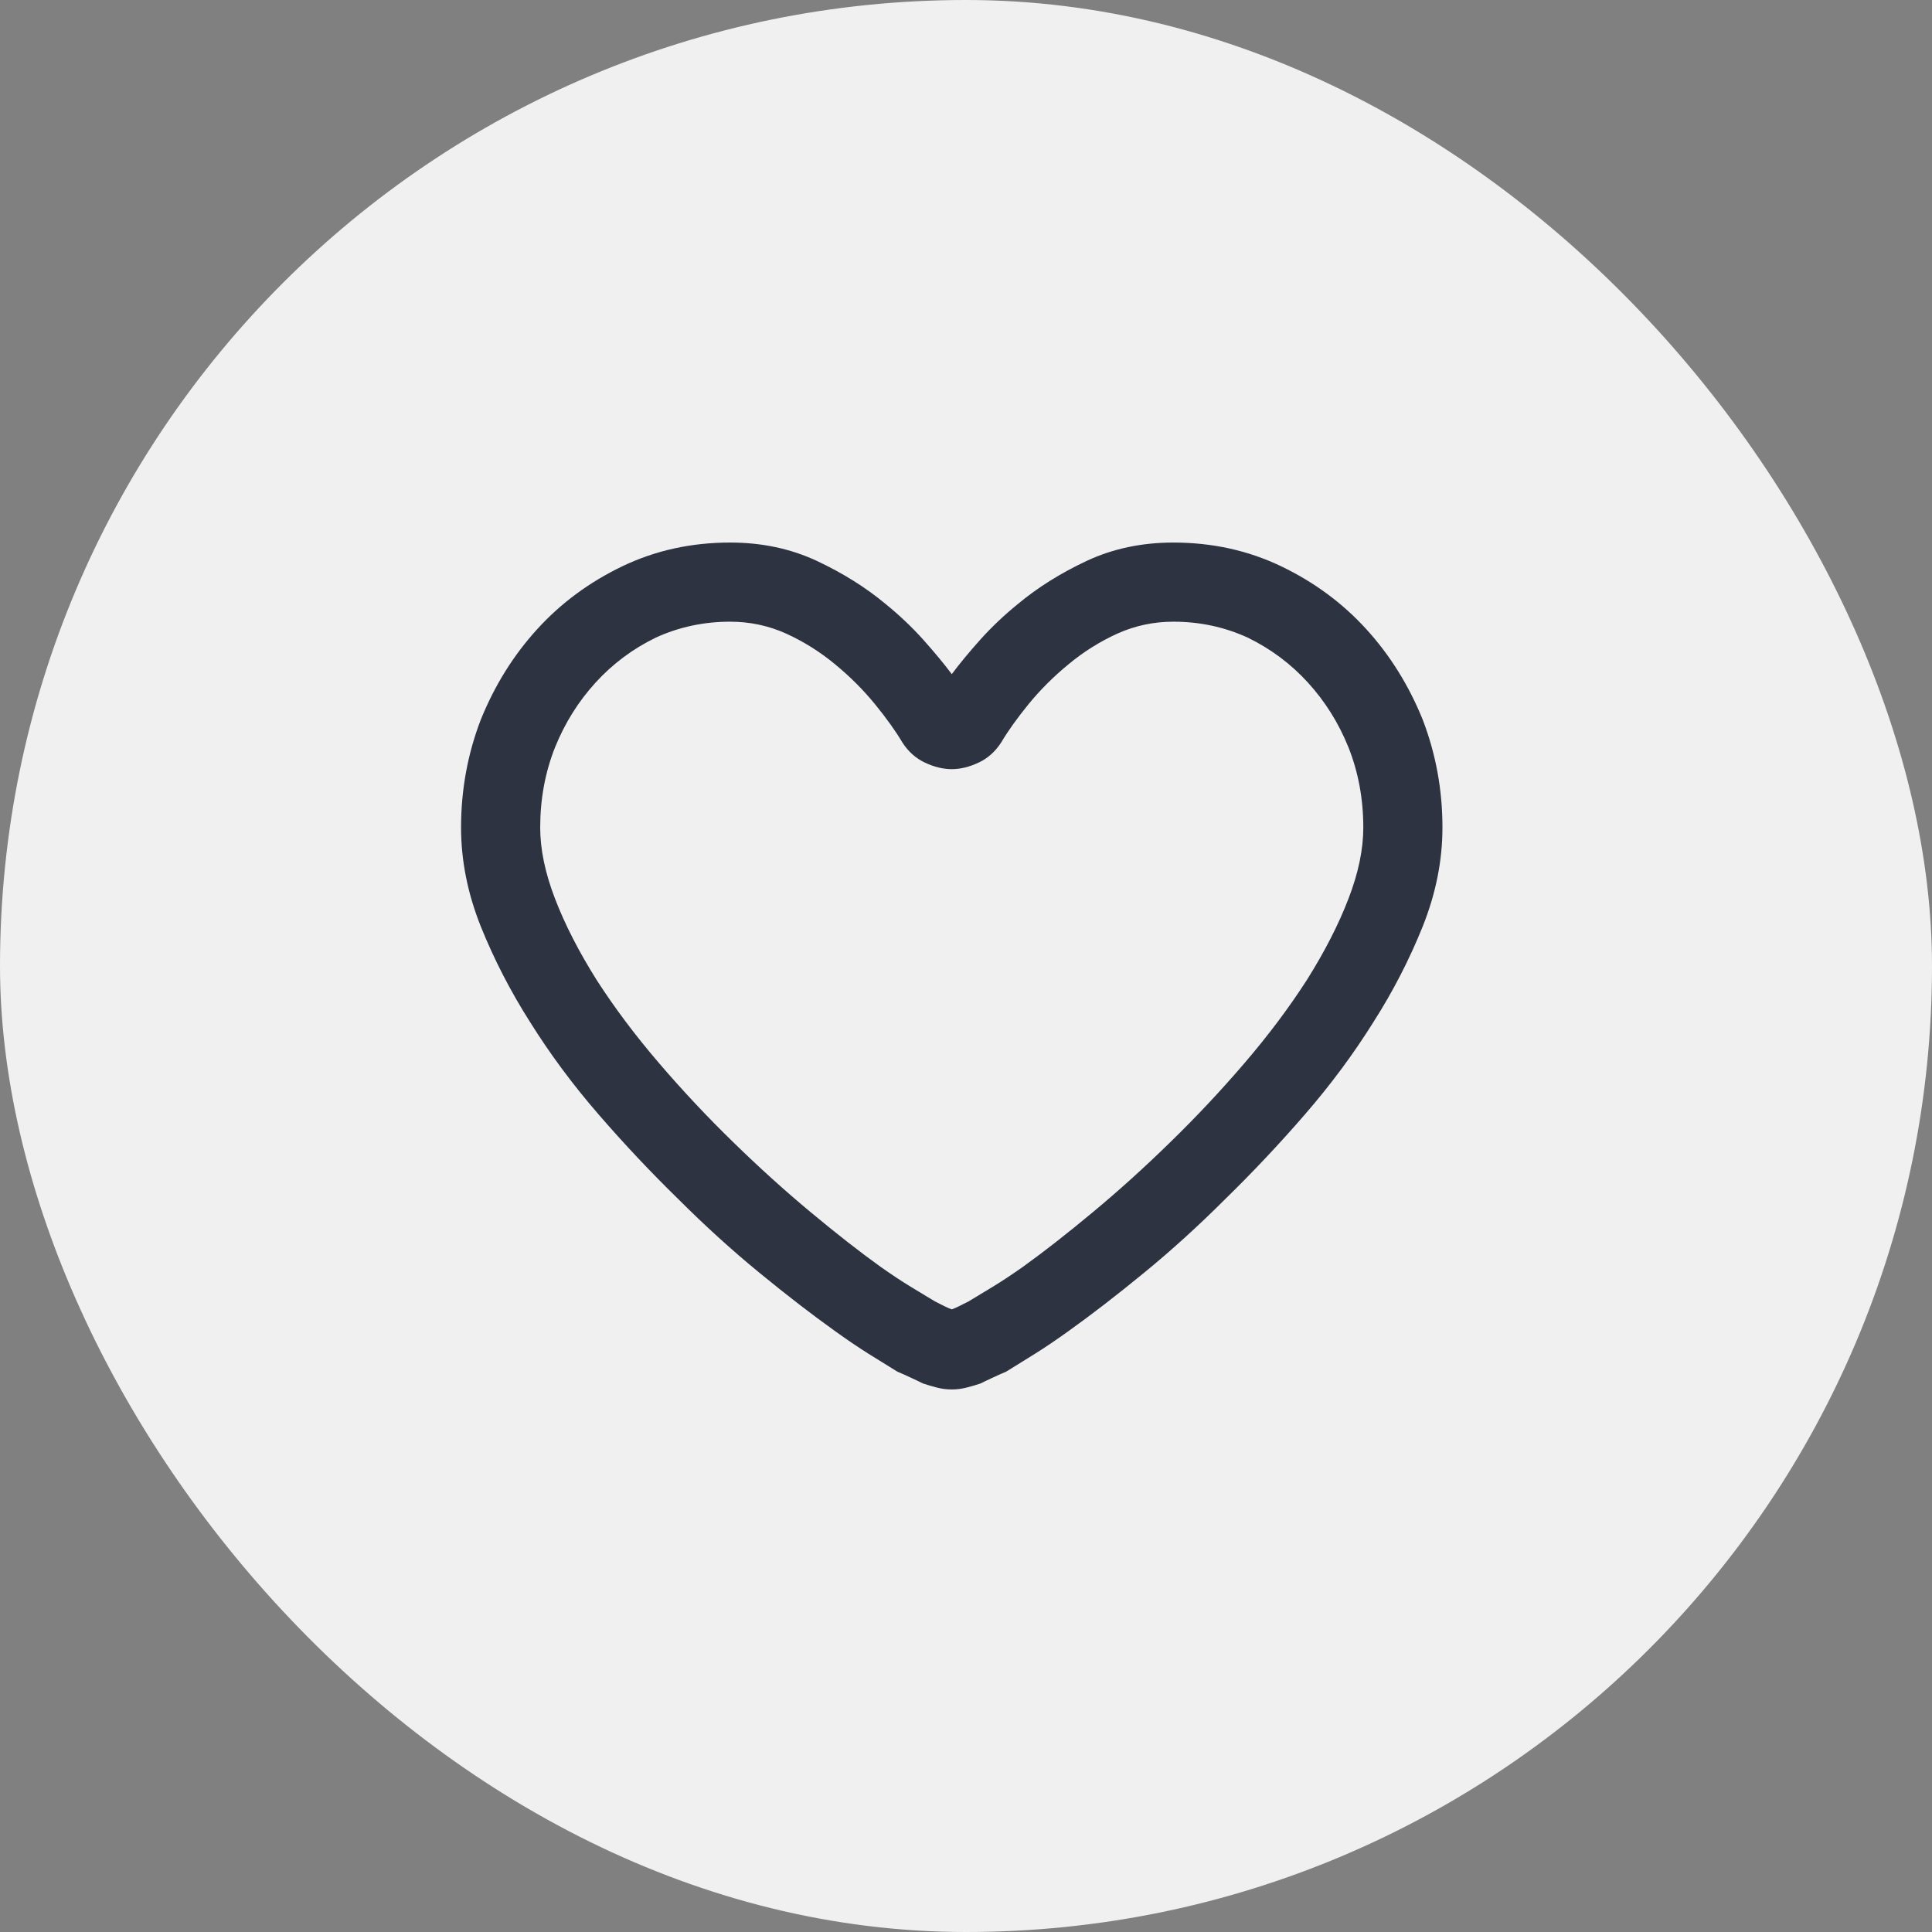
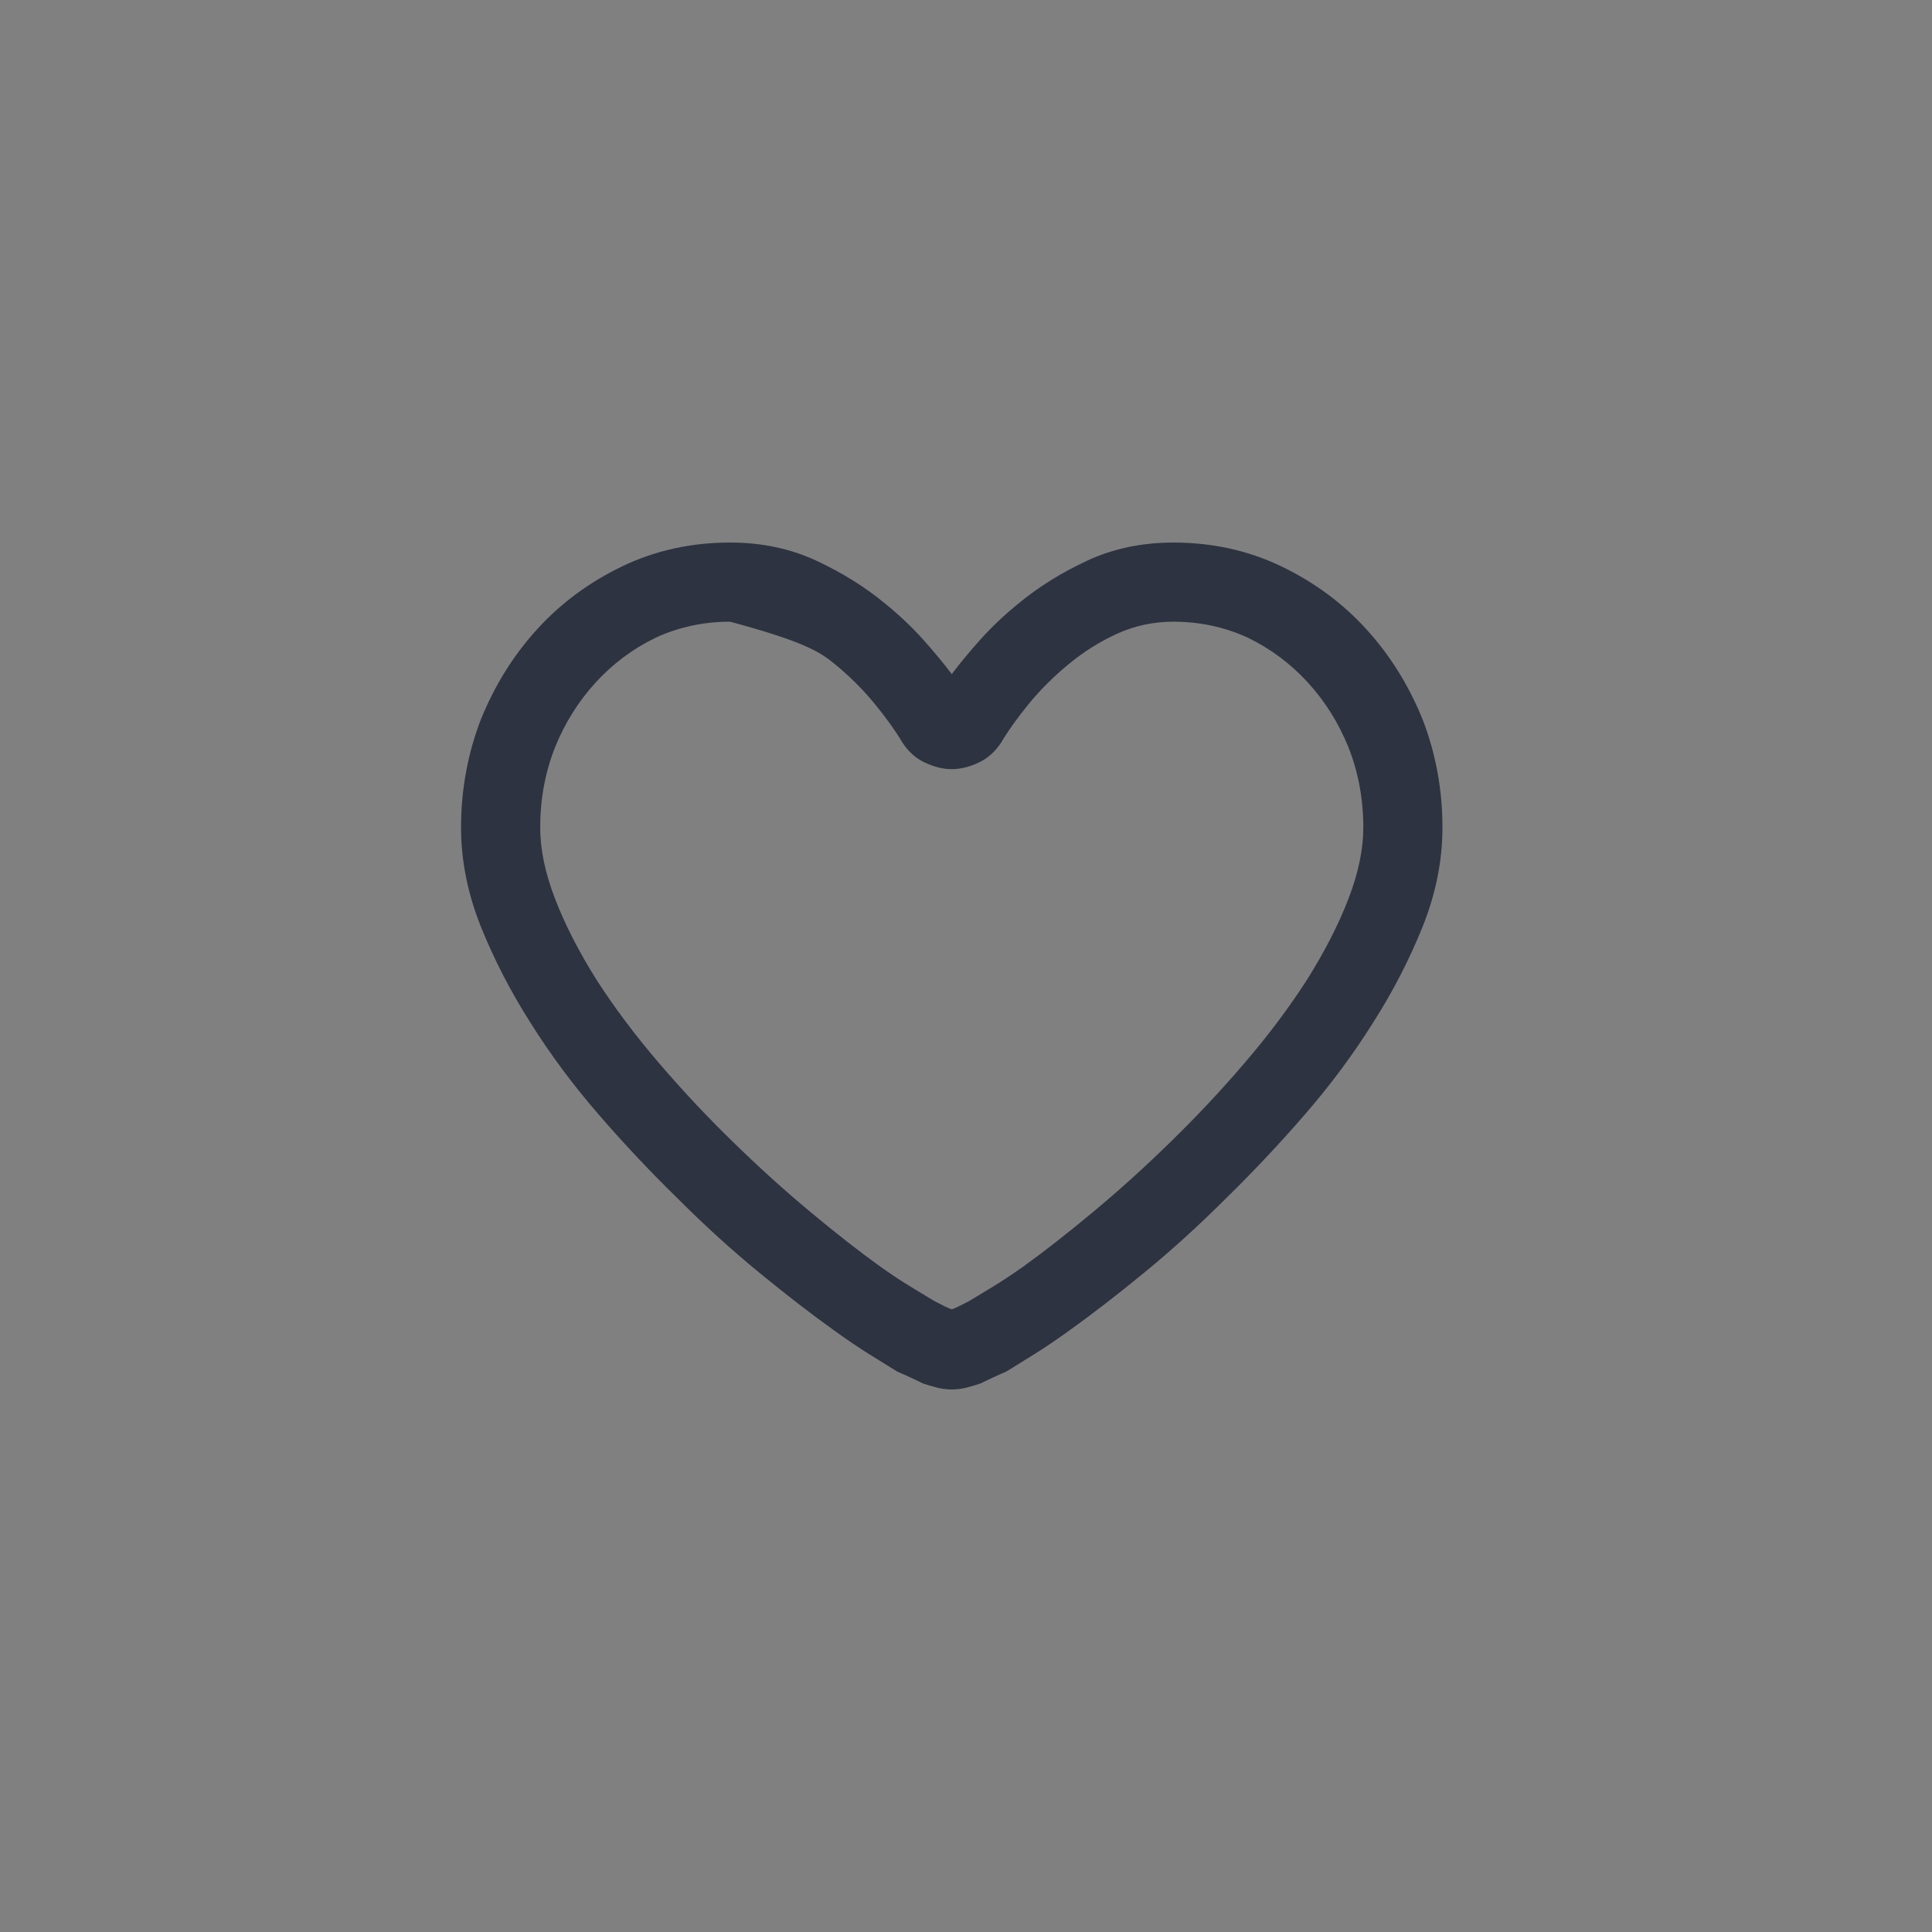
<svg xmlns="http://www.w3.org/2000/svg" fill="none" viewBox="0 0 28 28" height="28" width="28">
  <rect x="0" y="0" width="28" height="28" fill="#808080" stroke="none" />
-   <rect fill="#F0F0F0" rx="14" height="28" width="28" />
-   <path fill="#2D3340" d="M10.582 7.863C10.018 7.863 9.497 7.978 9.019 8.207C8.541 8.437 8.13 8.74 7.786 9.118C7.442 9.495 7.169 9.933 6.968 10.43C6.777 10.927 6.682 11.448 6.682 11.993C6.682 12.471 6.777 12.948 6.968 13.427C7.16 13.904 7.399 14.368 7.685 14.817C7.972 15.276 8.302 15.721 8.675 16.151C9.047 16.581 9.43 16.987 9.822 17.37C10.214 17.762 10.608 18.12 11.005 18.445C11.401 18.77 11.767 19.052 12.102 19.291C12.274 19.415 12.436 19.525 12.589 19.621C12.742 19.716 12.881 19.802 13.005 19.879C13.072 19.907 13.136 19.936 13.198 19.965C13.261 19.994 13.32 20.022 13.378 20.051C13.435 20.07 13.5 20.089 13.571 20.108C13.643 20.127 13.717 20.137 13.794 20.137C13.87 20.137 13.944 20.127 14.016 20.108C14.088 20.089 14.152 20.07 14.209 20.051C14.267 20.022 14.326 19.994 14.389 19.965C14.451 19.936 14.515 19.907 14.582 19.879C14.706 19.802 14.845 19.716 14.998 19.621C15.151 19.525 15.313 19.415 15.486 19.291C15.82 19.052 16.186 18.77 16.582 18.445C16.979 18.12 17.373 17.762 17.765 17.37C18.157 16.987 18.54 16.581 18.912 16.151C19.285 15.721 19.615 15.276 19.902 14.817C20.189 14.368 20.427 13.904 20.619 13.427C20.81 12.948 20.905 12.471 20.905 11.993C20.905 11.448 20.81 10.927 20.619 10.43C20.418 9.933 20.145 9.495 19.801 9.118C19.457 8.74 19.046 8.437 18.568 8.207C18.09 7.978 17.569 7.863 17.005 7.863C16.547 7.863 16.128 7.952 15.751 8.128C15.373 8.305 15.041 8.513 14.754 8.752C14.553 8.915 14.372 9.087 14.209 9.268C14.047 9.45 13.908 9.617 13.794 9.77C13.679 9.617 13.54 9.45 13.378 9.268C13.215 9.087 13.034 8.915 12.833 8.752C12.546 8.513 12.214 8.305 11.836 8.128C11.459 7.952 11.041 7.863 10.582 7.863ZM7.829 11.993C7.829 11.582 7.9 11.194 8.044 10.831C8.187 10.477 8.383 10.165 8.632 9.892C8.88 9.62 9.172 9.402 9.506 9.24C9.841 9.087 10.199 9.01 10.582 9.01C10.868 9.01 11.139 9.068 11.392 9.182C11.645 9.297 11.882 9.445 12.102 9.627C12.322 9.808 12.515 10.002 12.682 10.207C12.85 10.413 12.981 10.597 13.077 10.759C13.163 10.893 13.273 10.991 13.406 11.053C13.54 11.116 13.669 11.147 13.794 11.147C13.918 11.147 14.047 11.116 14.181 11.053C14.315 10.991 14.424 10.893 14.511 10.759C14.606 10.597 14.738 10.413 14.905 10.207C15.072 10.002 15.266 9.808 15.486 9.627C15.705 9.445 15.942 9.297 16.195 9.182C16.449 9.068 16.719 9.01 17.005 9.01C17.388 9.01 17.746 9.087 18.081 9.24C18.415 9.402 18.707 9.62 18.955 9.892C19.204 10.165 19.4 10.477 19.543 10.831C19.687 11.194 19.758 11.582 19.758 11.993C19.758 12.308 19.687 12.652 19.543 13.025C19.4 13.398 19.199 13.79 18.941 14.201C18.683 14.602 18.382 15.004 18.038 15.405C17.694 15.807 17.335 16.189 16.962 16.552C16.59 16.916 16.217 17.253 15.844 17.563C15.471 17.874 15.132 18.139 14.826 18.359C14.663 18.474 14.515 18.572 14.381 18.653C14.248 18.734 14.133 18.803 14.037 18.861C13.98 18.889 13.932 18.913 13.894 18.933C13.856 18.952 13.822 18.966 13.794 18.976C13.765 18.966 13.731 18.952 13.693 18.933C13.655 18.913 13.607 18.889 13.55 18.861C13.454 18.803 13.339 18.734 13.206 18.653C13.072 18.572 12.924 18.474 12.761 18.359C12.455 18.139 12.116 17.874 11.743 17.563C11.37 17.253 10.998 16.916 10.625 16.552C10.252 16.189 9.893 15.807 9.549 15.405C9.205 15.004 8.904 14.602 8.646 14.201C8.388 13.79 8.187 13.398 8.044 13.025C7.9 12.652 7.829 12.308 7.829 11.993Z" />
+   <path fill="#2D3340" d="M10.582 7.863C10.018 7.863 9.497 7.978 9.019 8.207C8.541 8.437 8.13 8.74 7.786 9.118C7.442 9.495 7.169 9.933 6.968 10.43C6.777 10.927 6.682 11.448 6.682 11.993C6.682 12.471 6.777 12.948 6.968 13.427C7.16 13.904 7.399 14.368 7.685 14.817C7.972 15.276 8.302 15.721 8.675 16.151C9.047 16.581 9.43 16.987 9.822 17.37C10.214 17.762 10.608 18.12 11.005 18.445C11.401 18.77 11.767 19.052 12.102 19.291C12.274 19.415 12.436 19.525 12.589 19.621C12.742 19.716 12.881 19.802 13.005 19.879C13.072 19.907 13.136 19.936 13.198 19.965C13.261 19.994 13.32 20.022 13.378 20.051C13.435 20.07 13.5 20.089 13.571 20.108C13.643 20.127 13.717 20.137 13.794 20.137C13.87 20.137 13.944 20.127 14.016 20.108C14.088 20.089 14.152 20.07 14.209 20.051C14.267 20.022 14.326 19.994 14.389 19.965C14.451 19.936 14.515 19.907 14.582 19.879C14.706 19.802 14.845 19.716 14.998 19.621C15.151 19.525 15.313 19.415 15.486 19.291C15.82 19.052 16.186 18.77 16.582 18.445C16.979 18.12 17.373 17.762 17.765 17.37C18.157 16.987 18.54 16.581 18.912 16.151C19.285 15.721 19.615 15.276 19.902 14.817C20.189 14.368 20.427 13.904 20.619 13.427C20.81 12.948 20.905 12.471 20.905 11.993C20.905 11.448 20.81 10.927 20.619 10.43C20.418 9.933 20.145 9.495 19.801 9.118C19.457 8.74 19.046 8.437 18.568 8.207C18.09 7.978 17.569 7.863 17.005 7.863C16.547 7.863 16.128 7.952 15.751 8.128C15.373 8.305 15.041 8.513 14.754 8.752C14.553 8.915 14.372 9.087 14.209 9.268C14.047 9.45 13.908 9.617 13.794 9.77C13.679 9.617 13.54 9.45 13.378 9.268C13.215 9.087 13.034 8.915 12.833 8.752C12.546 8.513 12.214 8.305 11.836 8.128C11.459 7.952 11.041 7.863 10.582 7.863ZM7.829 11.993C7.829 11.582 7.9 11.194 8.044 10.831C8.187 10.477 8.383 10.165 8.632 9.892C8.88 9.62 9.172 9.402 9.506 9.24C9.841 9.087 10.199 9.01 10.582 9.01C11.645 9.297 11.882 9.445 12.102 9.627C12.322 9.808 12.515 10.002 12.682 10.207C12.85 10.413 12.981 10.597 13.077 10.759C13.163 10.893 13.273 10.991 13.406 11.053C13.54 11.116 13.669 11.147 13.794 11.147C13.918 11.147 14.047 11.116 14.181 11.053C14.315 10.991 14.424 10.893 14.511 10.759C14.606 10.597 14.738 10.413 14.905 10.207C15.072 10.002 15.266 9.808 15.486 9.627C15.705 9.445 15.942 9.297 16.195 9.182C16.449 9.068 16.719 9.01 17.005 9.01C17.388 9.01 17.746 9.087 18.081 9.24C18.415 9.402 18.707 9.62 18.955 9.892C19.204 10.165 19.4 10.477 19.543 10.831C19.687 11.194 19.758 11.582 19.758 11.993C19.758 12.308 19.687 12.652 19.543 13.025C19.4 13.398 19.199 13.79 18.941 14.201C18.683 14.602 18.382 15.004 18.038 15.405C17.694 15.807 17.335 16.189 16.962 16.552C16.59 16.916 16.217 17.253 15.844 17.563C15.471 17.874 15.132 18.139 14.826 18.359C14.663 18.474 14.515 18.572 14.381 18.653C14.248 18.734 14.133 18.803 14.037 18.861C13.98 18.889 13.932 18.913 13.894 18.933C13.856 18.952 13.822 18.966 13.794 18.976C13.765 18.966 13.731 18.952 13.693 18.933C13.655 18.913 13.607 18.889 13.55 18.861C13.454 18.803 13.339 18.734 13.206 18.653C13.072 18.572 12.924 18.474 12.761 18.359C12.455 18.139 12.116 17.874 11.743 17.563C11.37 17.253 10.998 16.916 10.625 16.552C10.252 16.189 9.893 15.807 9.549 15.405C9.205 15.004 8.904 14.602 8.646 14.201C8.388 13.79 8.187 13.398 8.044 13.025C7.9 12.652 7.829 12.308 7.829 11.993Z" />
</svg>